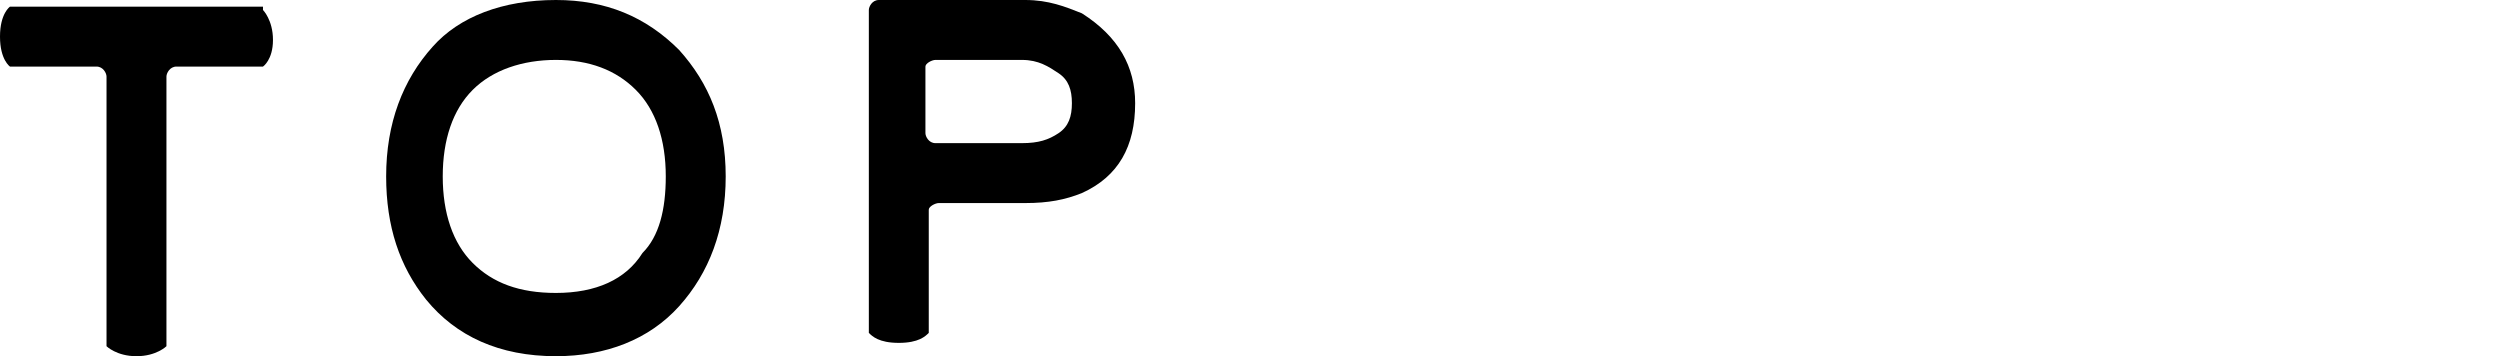
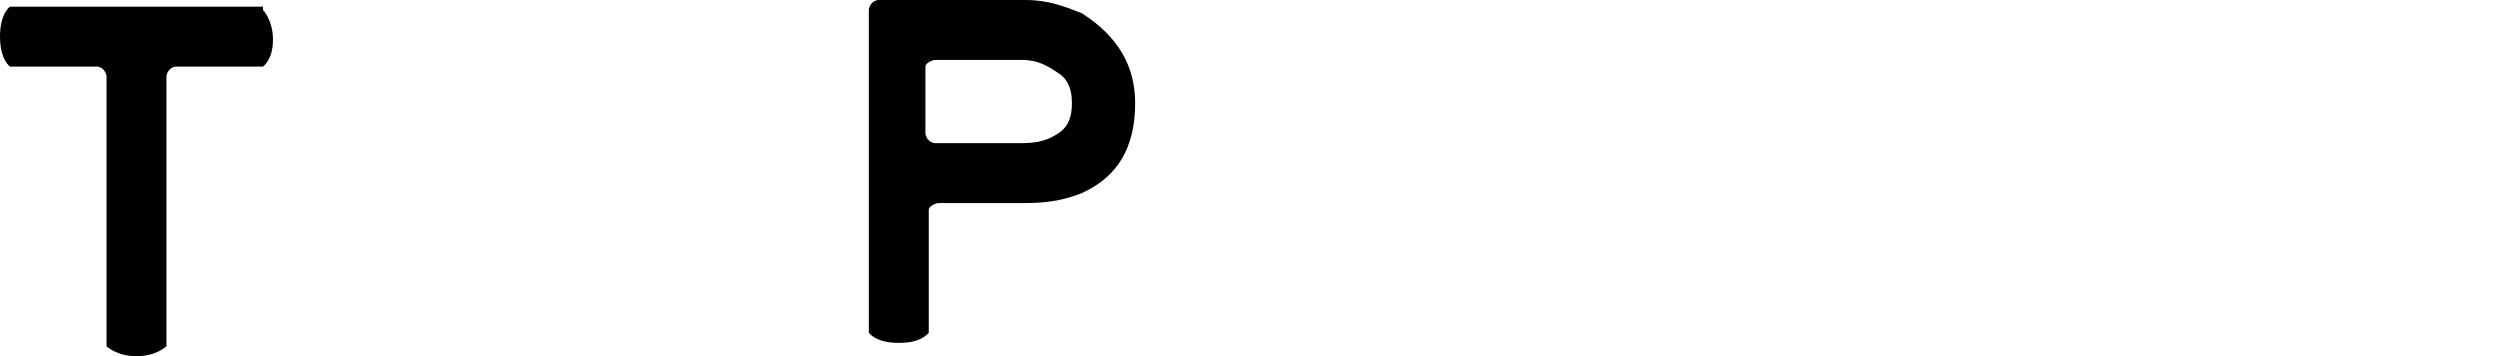
<svg xmlns="http://www.w3.org/2000/svg" version="1.1" id="_レイヤー_2" x="0px" y="0px" viewBox="0 0 75.1 10.7" style="enable-background:new 0 0 75.1 10.7;" xml:space="preserve">
  <g id="base">
    <g>
      <path d="M7.9,0.3c0,0,0.3,0.3,0.3,0.9S7.9,2,7.9,2H5.3C5.1,2,5,2.2,5,2.3v8.1c0,0-0.3,0.3-0.9,0.3s-0.9-0.3-0.9-0.3V2.3    C3.2,2.2,3.1,2,2.9,2H0.3C0.3,2,0,1.8,0,1.1s0.3-0.9,0.3-0.9H7.9z" />
-       <path d="M20.4,1.5c0.9,1,1.4,2.2,1.4,3.8s-0.5,2.9-1.4,3.9c-0.9,1-2.2,1.5-3.7,1.5c-1.7,0-3-0.6-3.9-1.7c-0.8-1-1.2-2.2-1.2-3.7    c0-1.6,0.5-2.9,1.4-3.9C13.8,0.5,15.1,0,16.7,0C18.2,0,19.4,0.5,20.4,1.5L20.4,1.5z M19.1,2.7c-0.6-0.6-1.4-0.9-2.4-0.9    s-1.9,0.3-2.5,0.9c-0.6,0.6-0.9,1.5-0.9,2.6s0.3,2,0.9,2.6c0.6,0.6,1.4,0.9,2.5,0.9c1.2,0,2.1-0.4,2.6-1.2C19.8,7.1,20,6.3,20,5.3    C20,4.2,19.7,3.3,19.1,2.7z" />
      <path d="M34.1,3.1c0,1.3-0.5,2.2-1.6,2.7c-0.5,0.2-1,0.3-1.7,0.3h-2.6c-0.1,0-0.3,0.1-0.3,0.2v3.7c-0.1,0.1-0.3,0.3-0.9,0.3    s-0.8-0.2-0.9-0.3V0.3c0-0.1,0.1-0.3,0.3-0.3h4.4c0.7,0,1.2,0.2,1.7,0.4C33.6,1.1,34.1,2,34.1,3.1L34.1,3.1z M32.2,3.1    c0-0.4-0.1-0.7-0.4-0.9c-0.3-0.2-0.6-0.4-1.1-0.4h-2.6c-0.1,0-0.3,0.1-0.3,0.2v2c0,0.1,0.1,0.3,0.3,0.3h2.6c0.5,0,0.8-0.1,1.1-0.3    C32.1,3.8,32.2,3.5,32.2,3.1L32.2,3.1z" />
    </g>
  </g>
</svg>